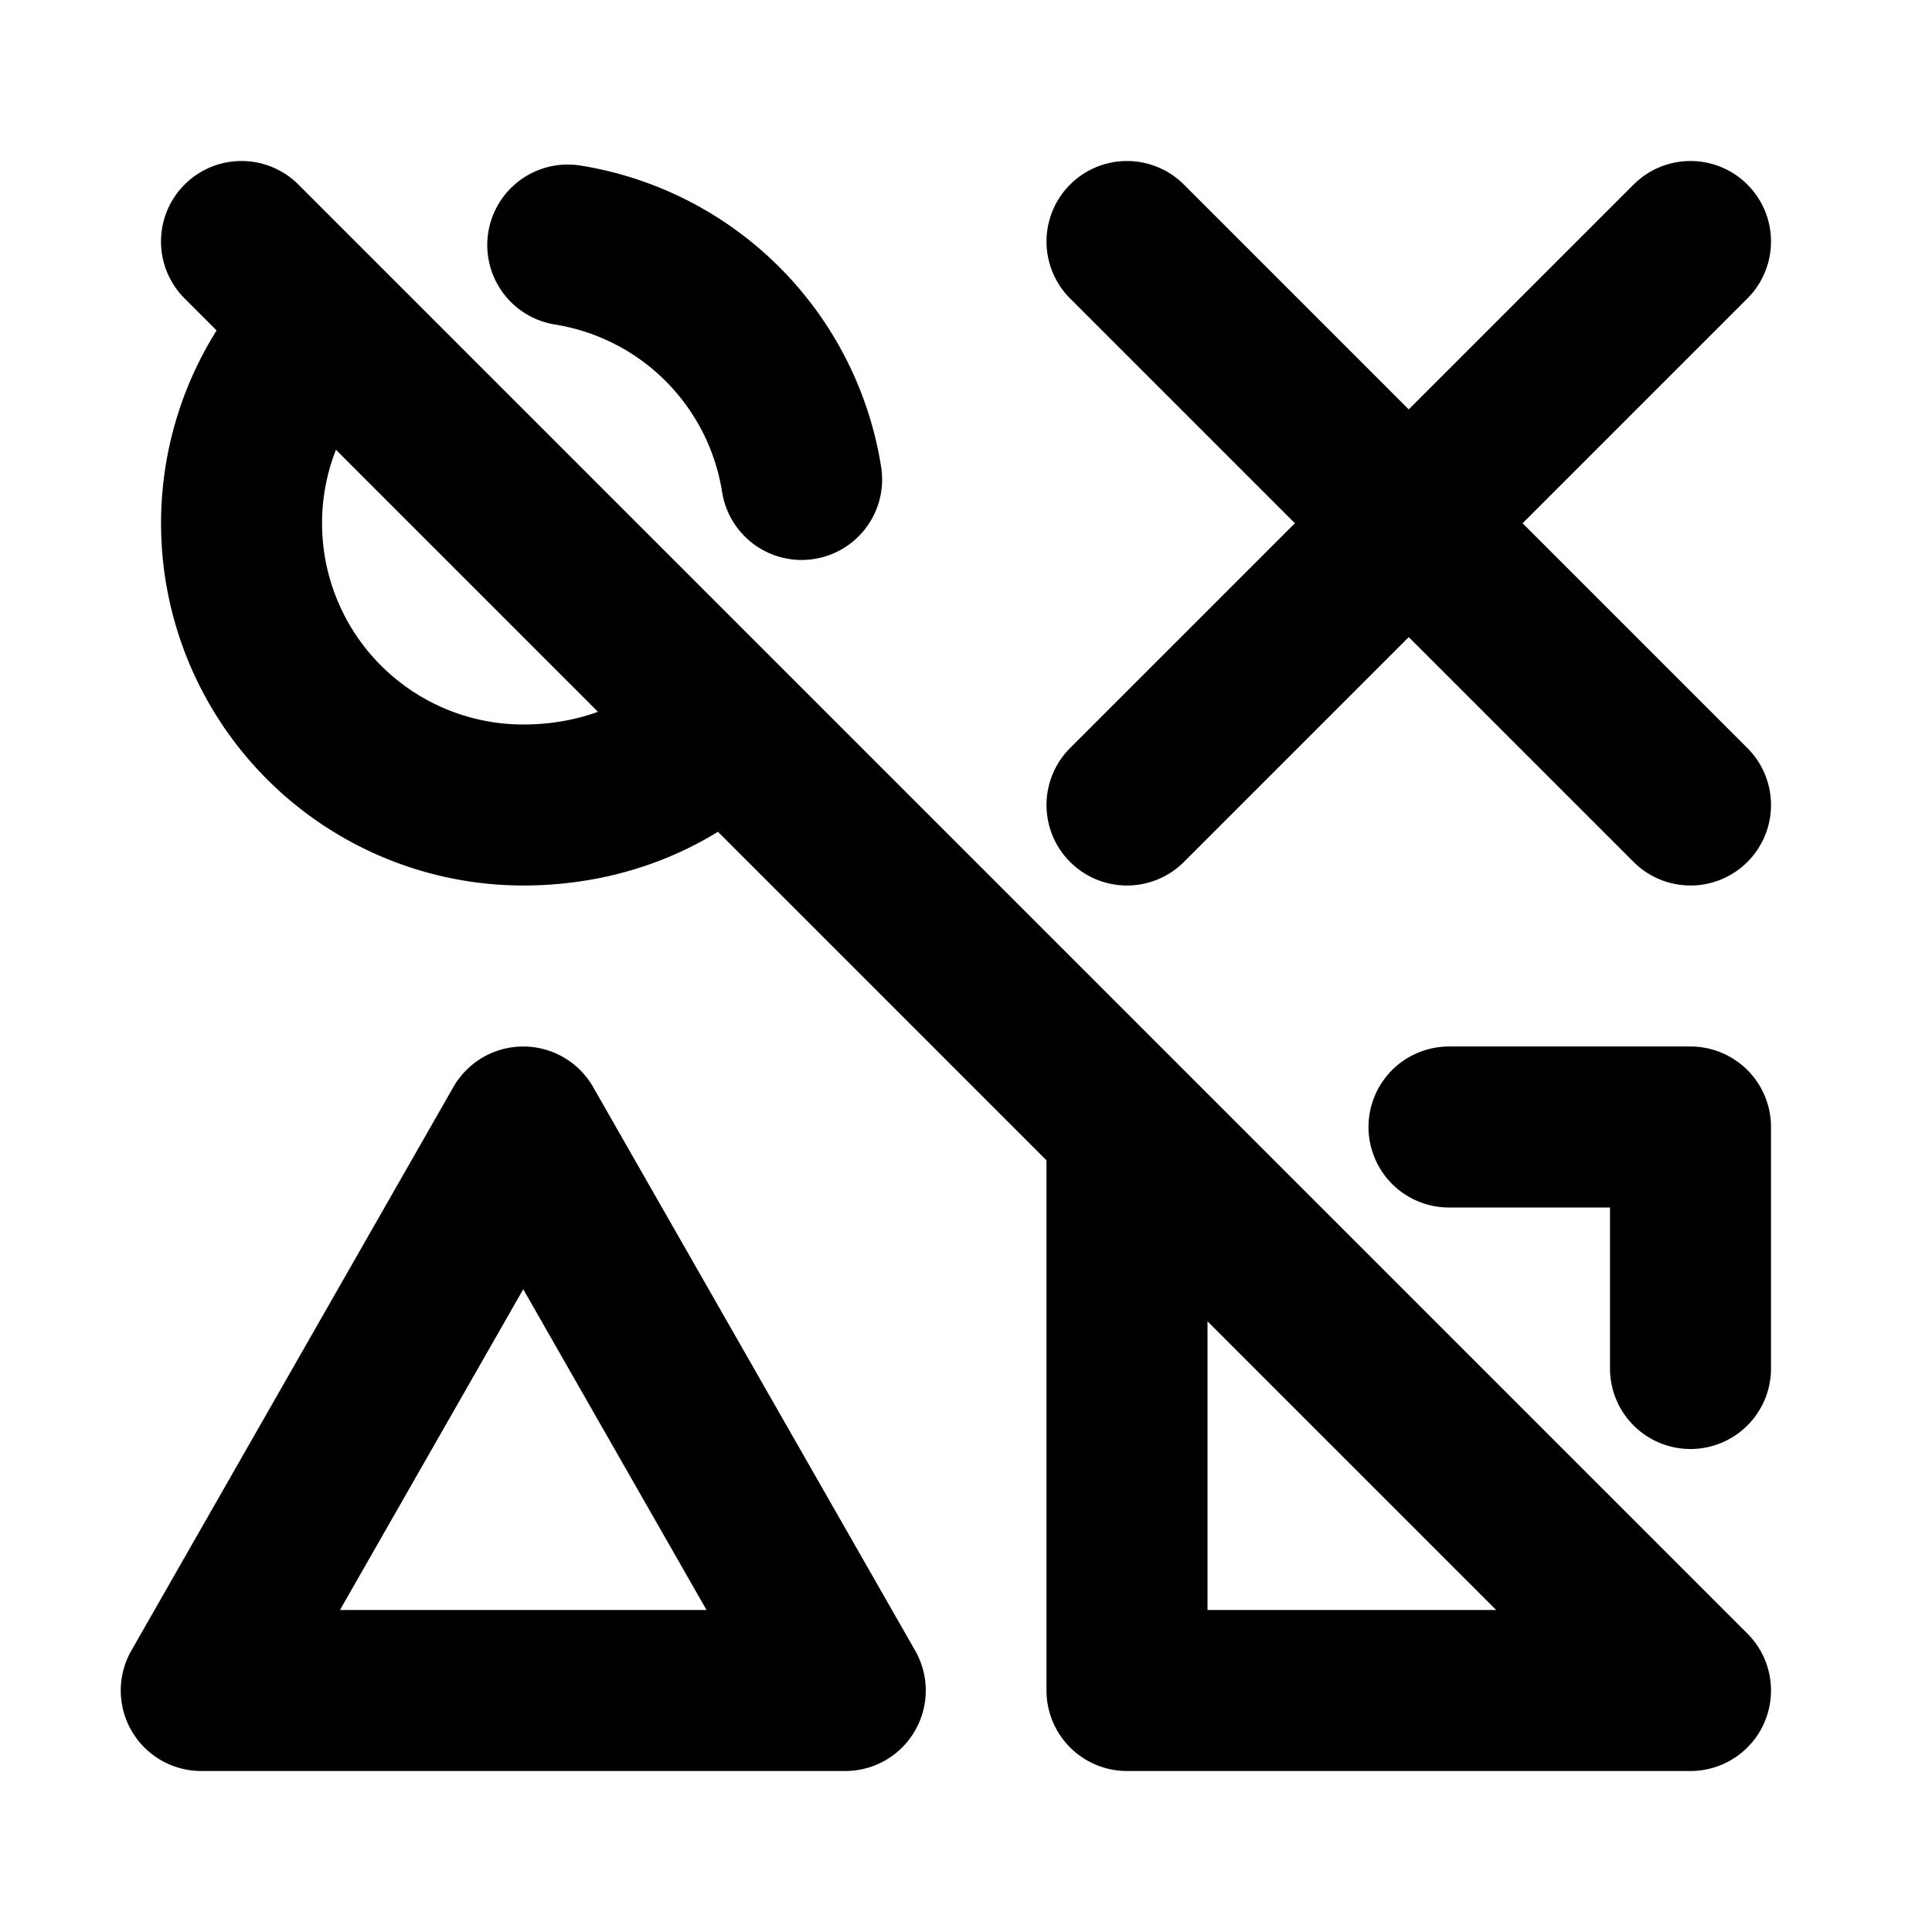
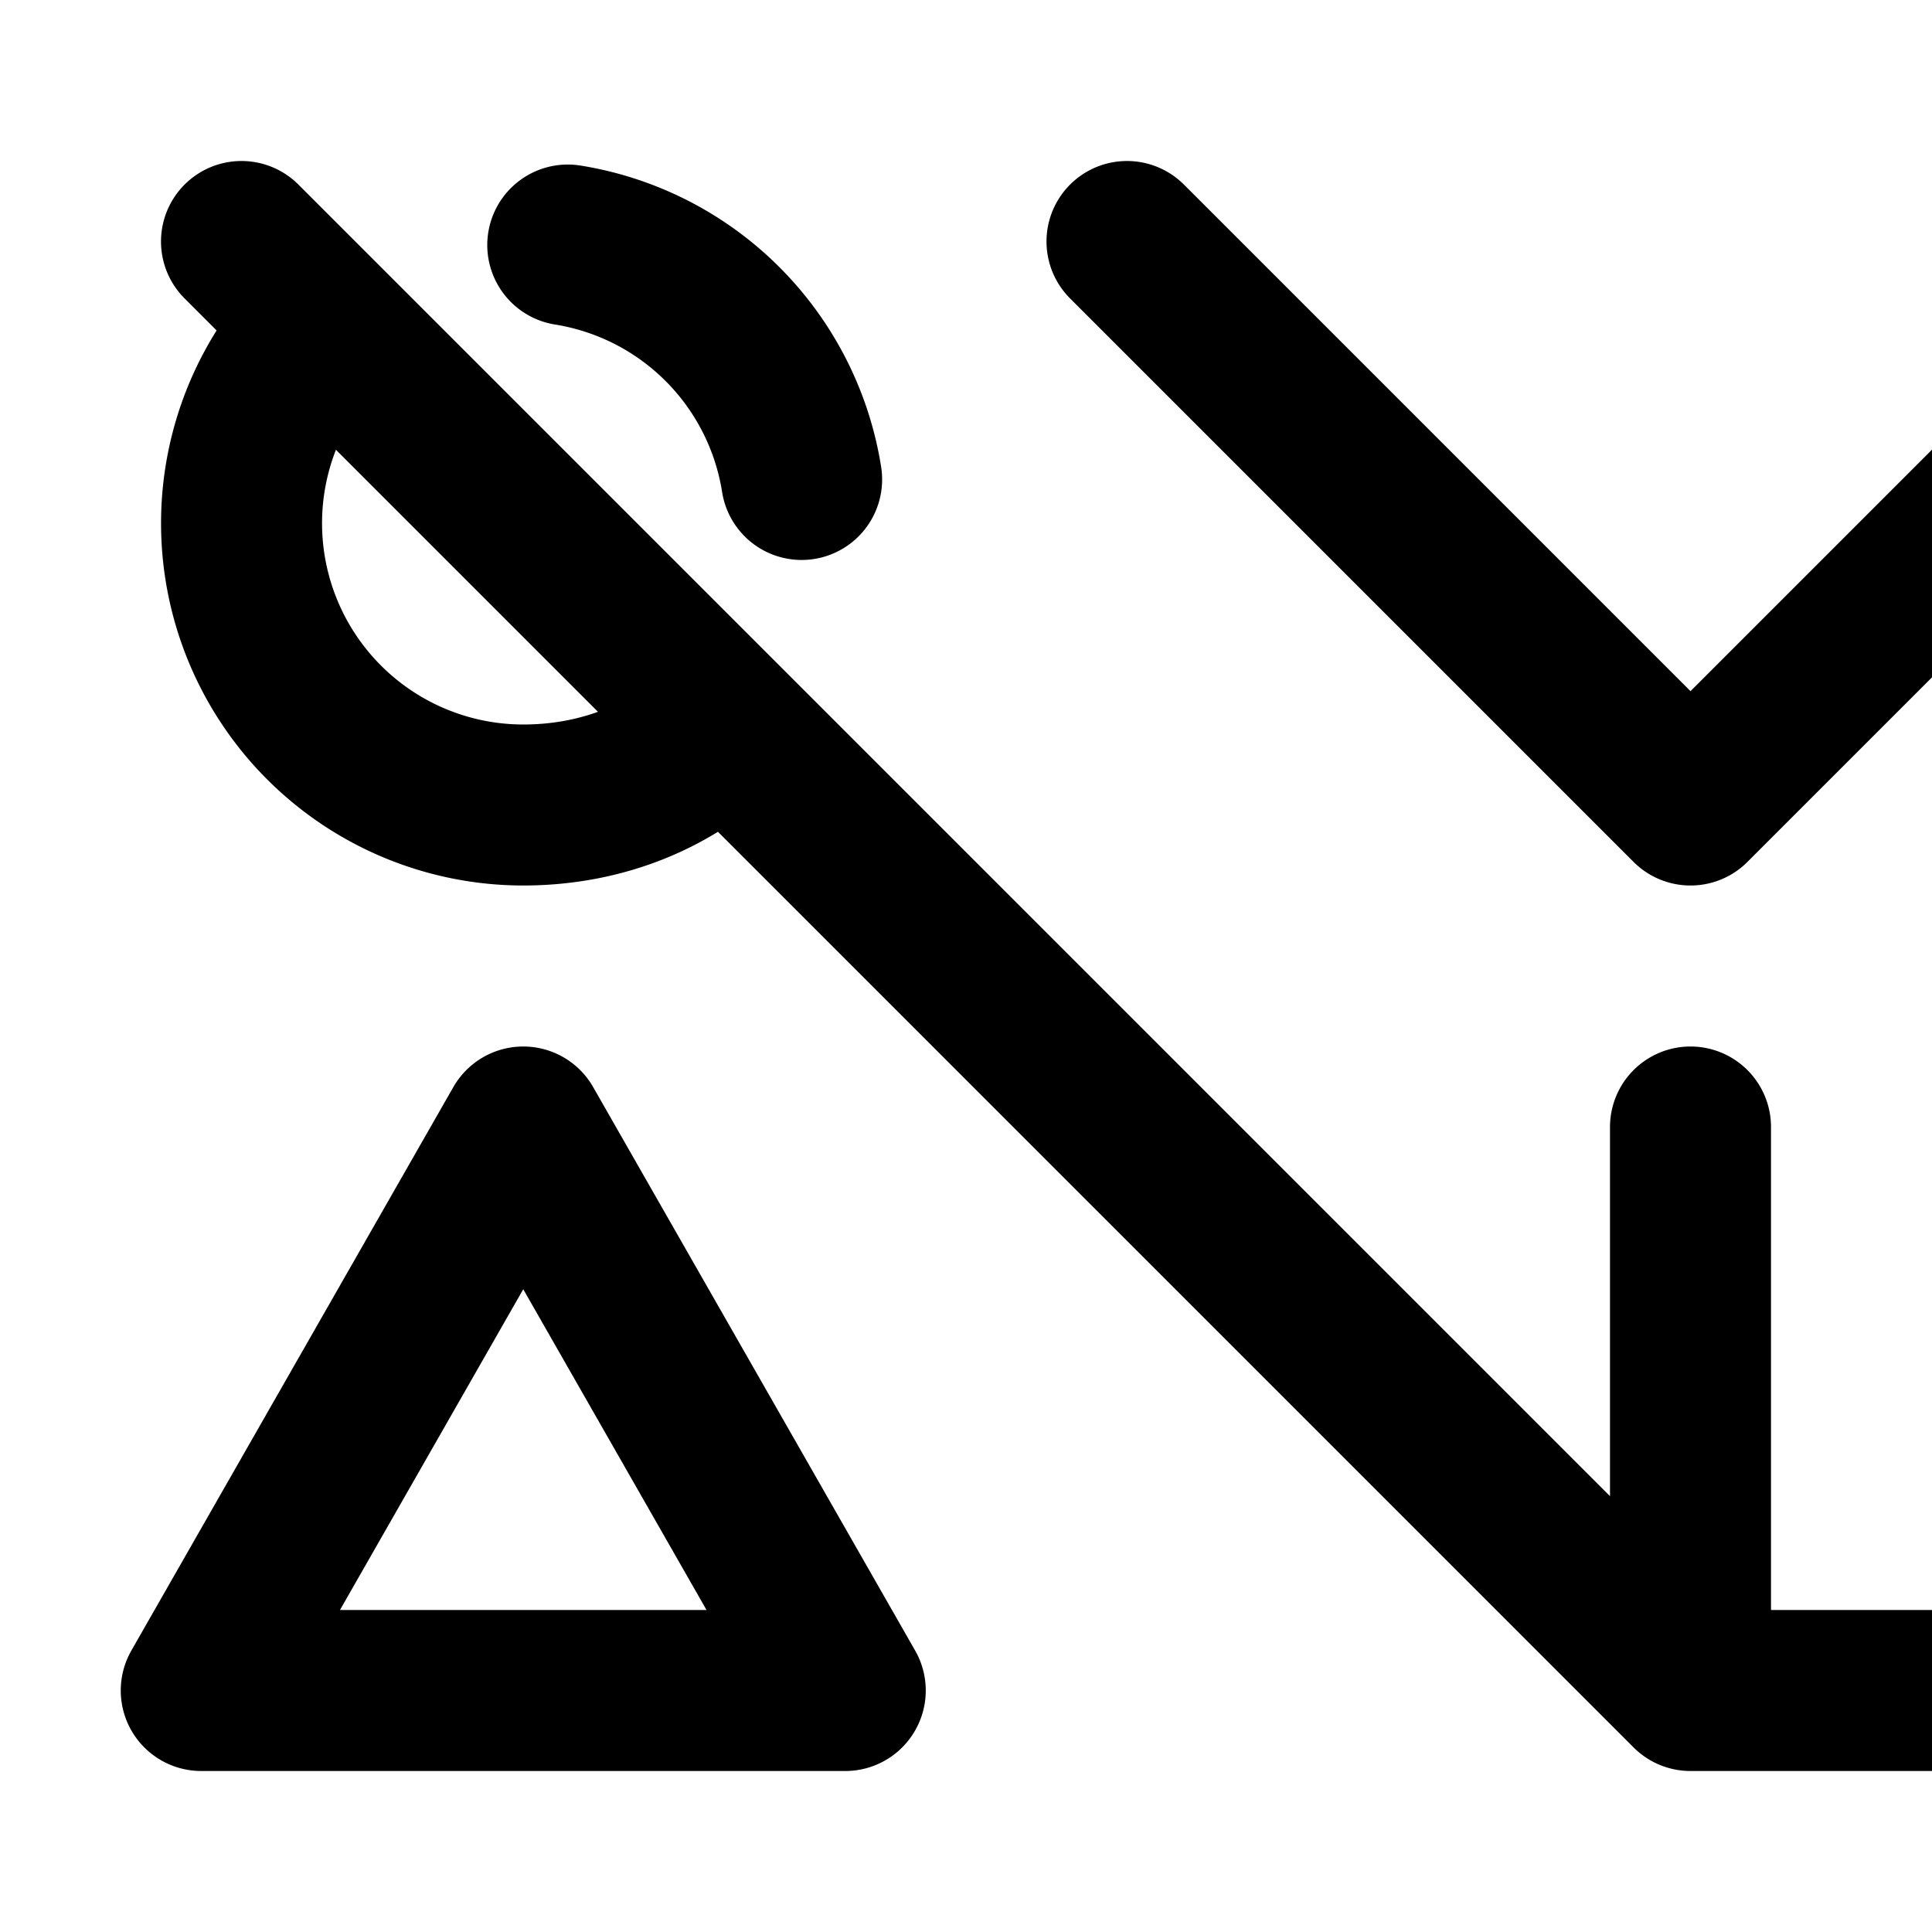
<svg xmlns="http://www.w3.org/2000/svg" width="800" height="800" viewBox="0 0 24 24">
-   <path fill="none" stroke="currentColor" stroke-linecap="round" stroke-linejoin="round" stroke-width="2" d="M4.01 4.041A3.5 3.5 0 0 0 6.5 10c.975 0 1.865-.357 2.5-1m.958-3.044a3.503 3.503 0 0 0-2.905-2.912M2.5 21h8l-4-7zM14 3l7 7m-7 0l7-7m-3 11h3v3m0 4h-7v-7M3 3l18 18" />
+   <path fill="none" stroke="currentColor" stroke-linecap="round" stroke-linejoin="round" stroke-width="2" d="M4.01 4.041A3.5 3.5 0 0 0 6.5 10c.975 0 1.865-.357 2.5-1m.958-3.044a3.503 3.503 0 0 0-2.905-2.912M2.5 21h8l-4-7zM14 3l7 7l7-7m-3 11h3v3m0 4h-7v-7M3 3l18 18" />
</svg>